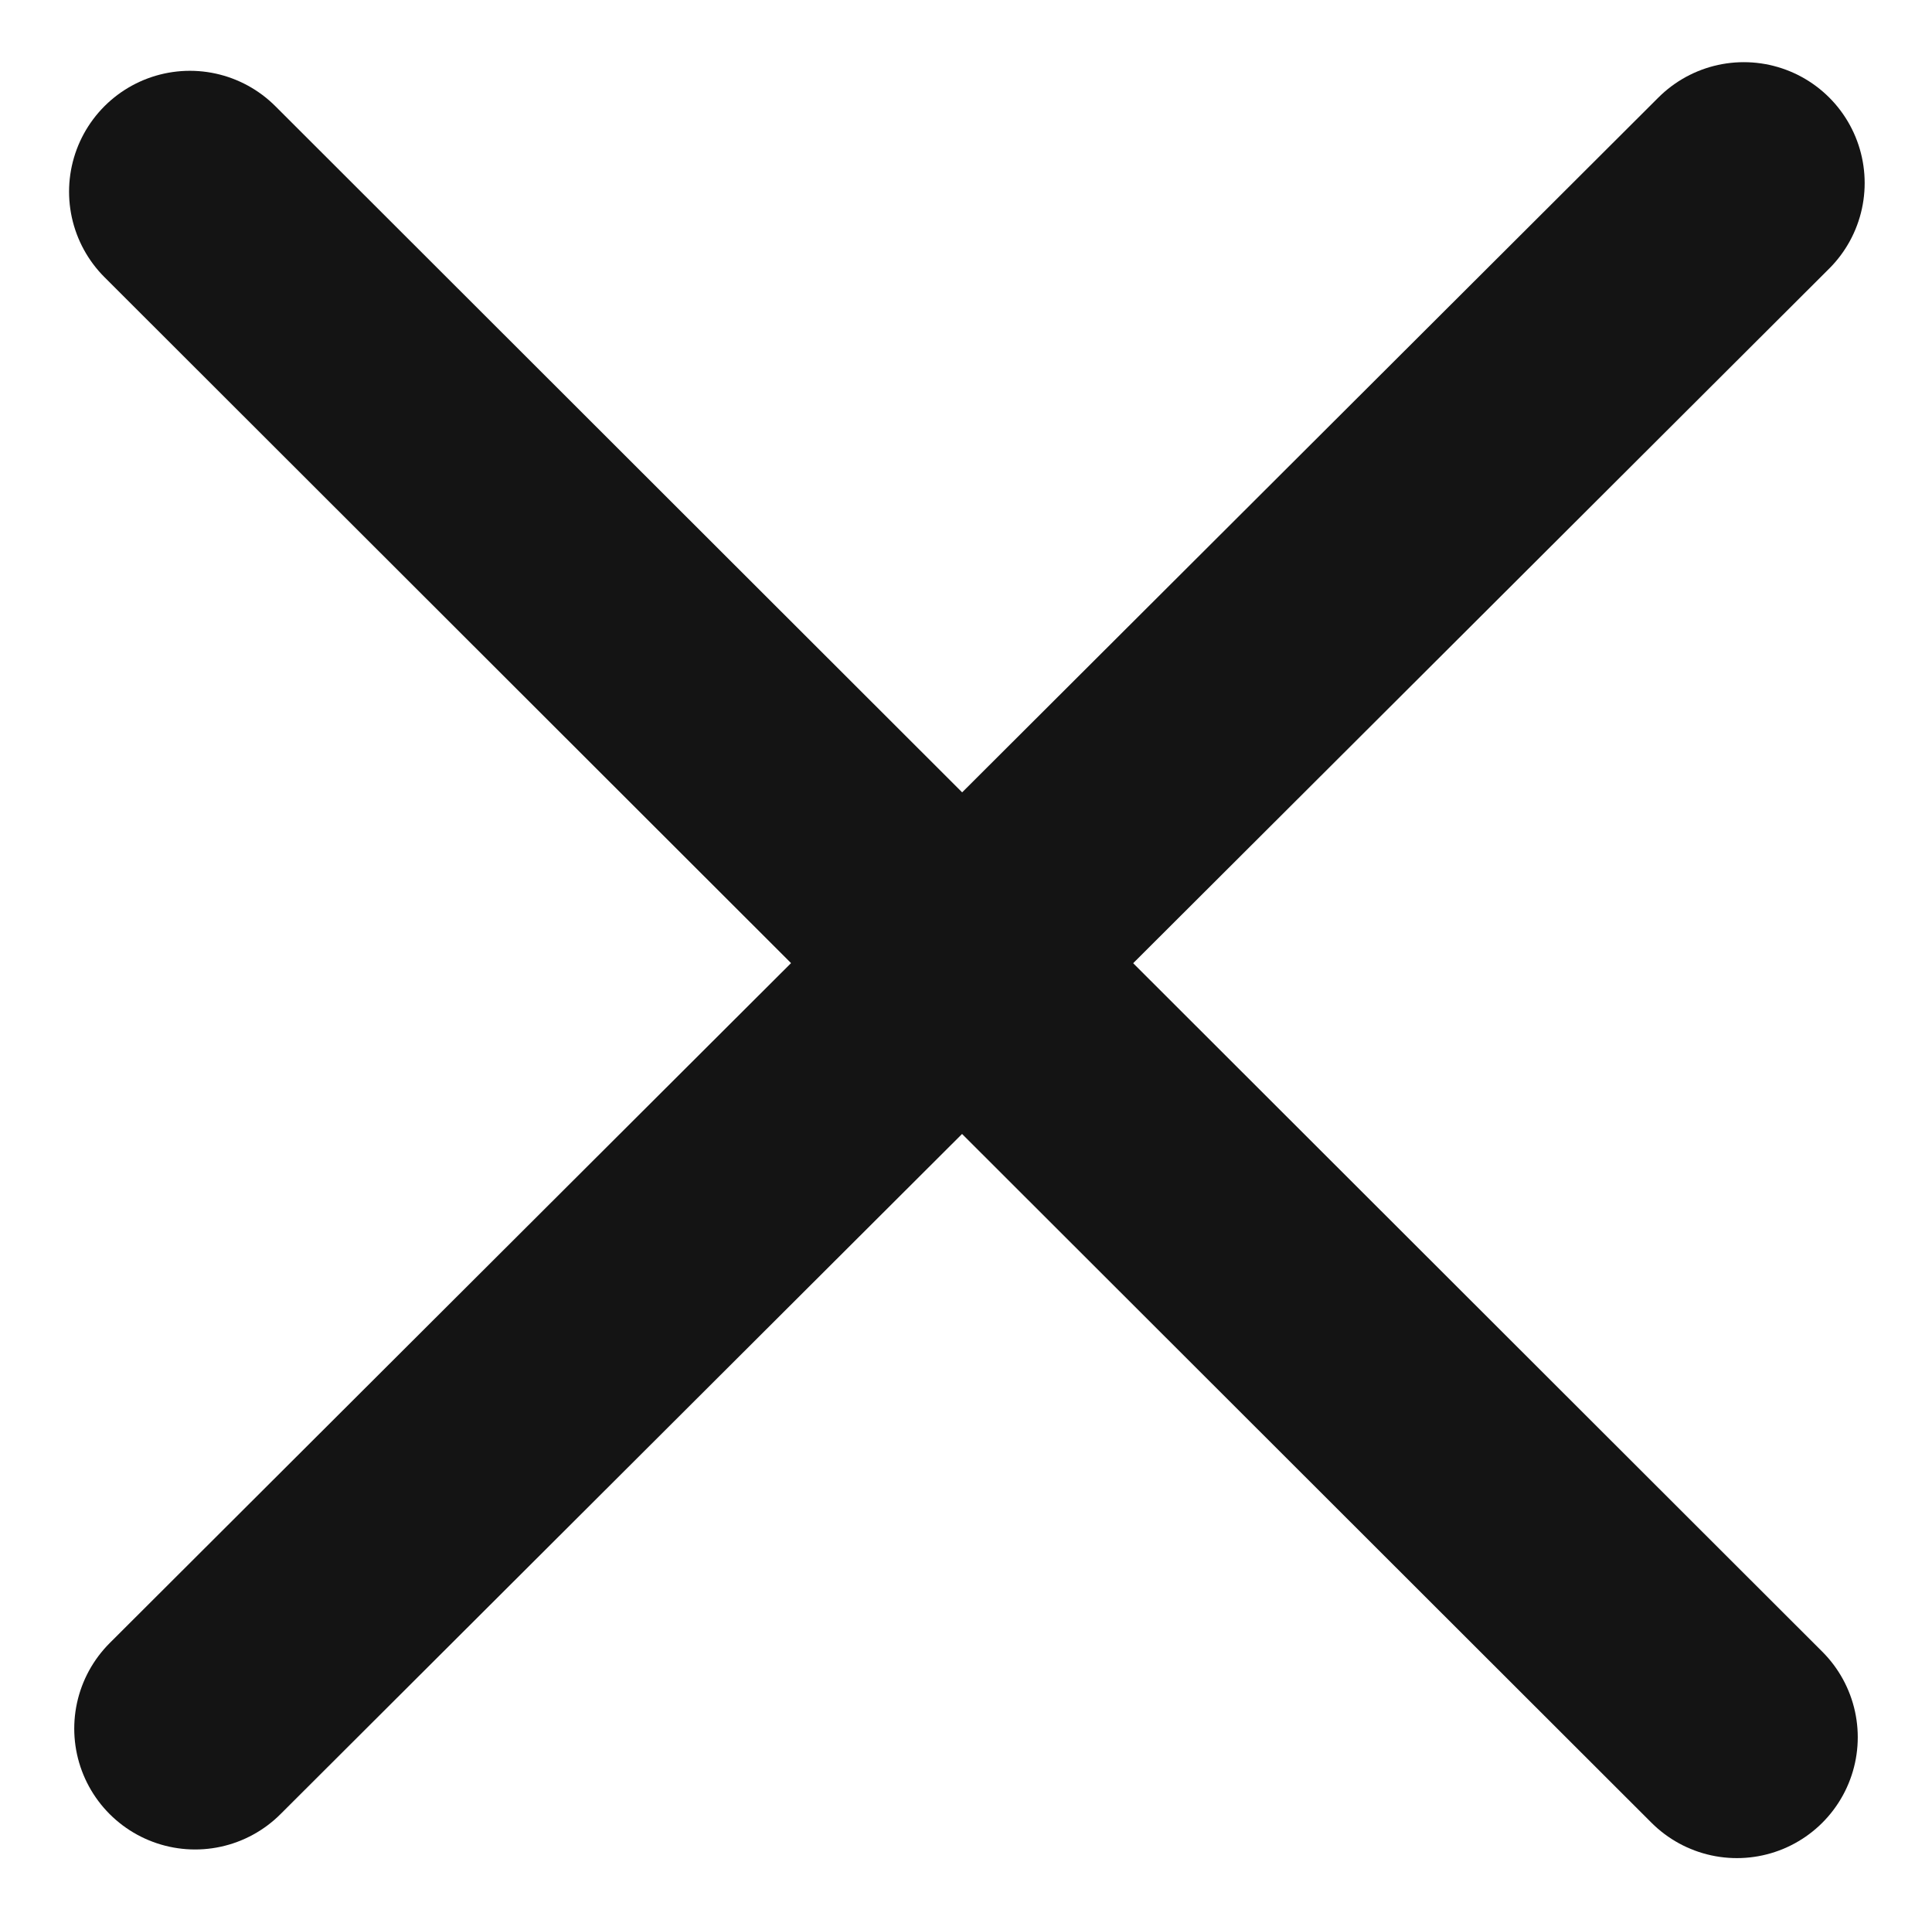
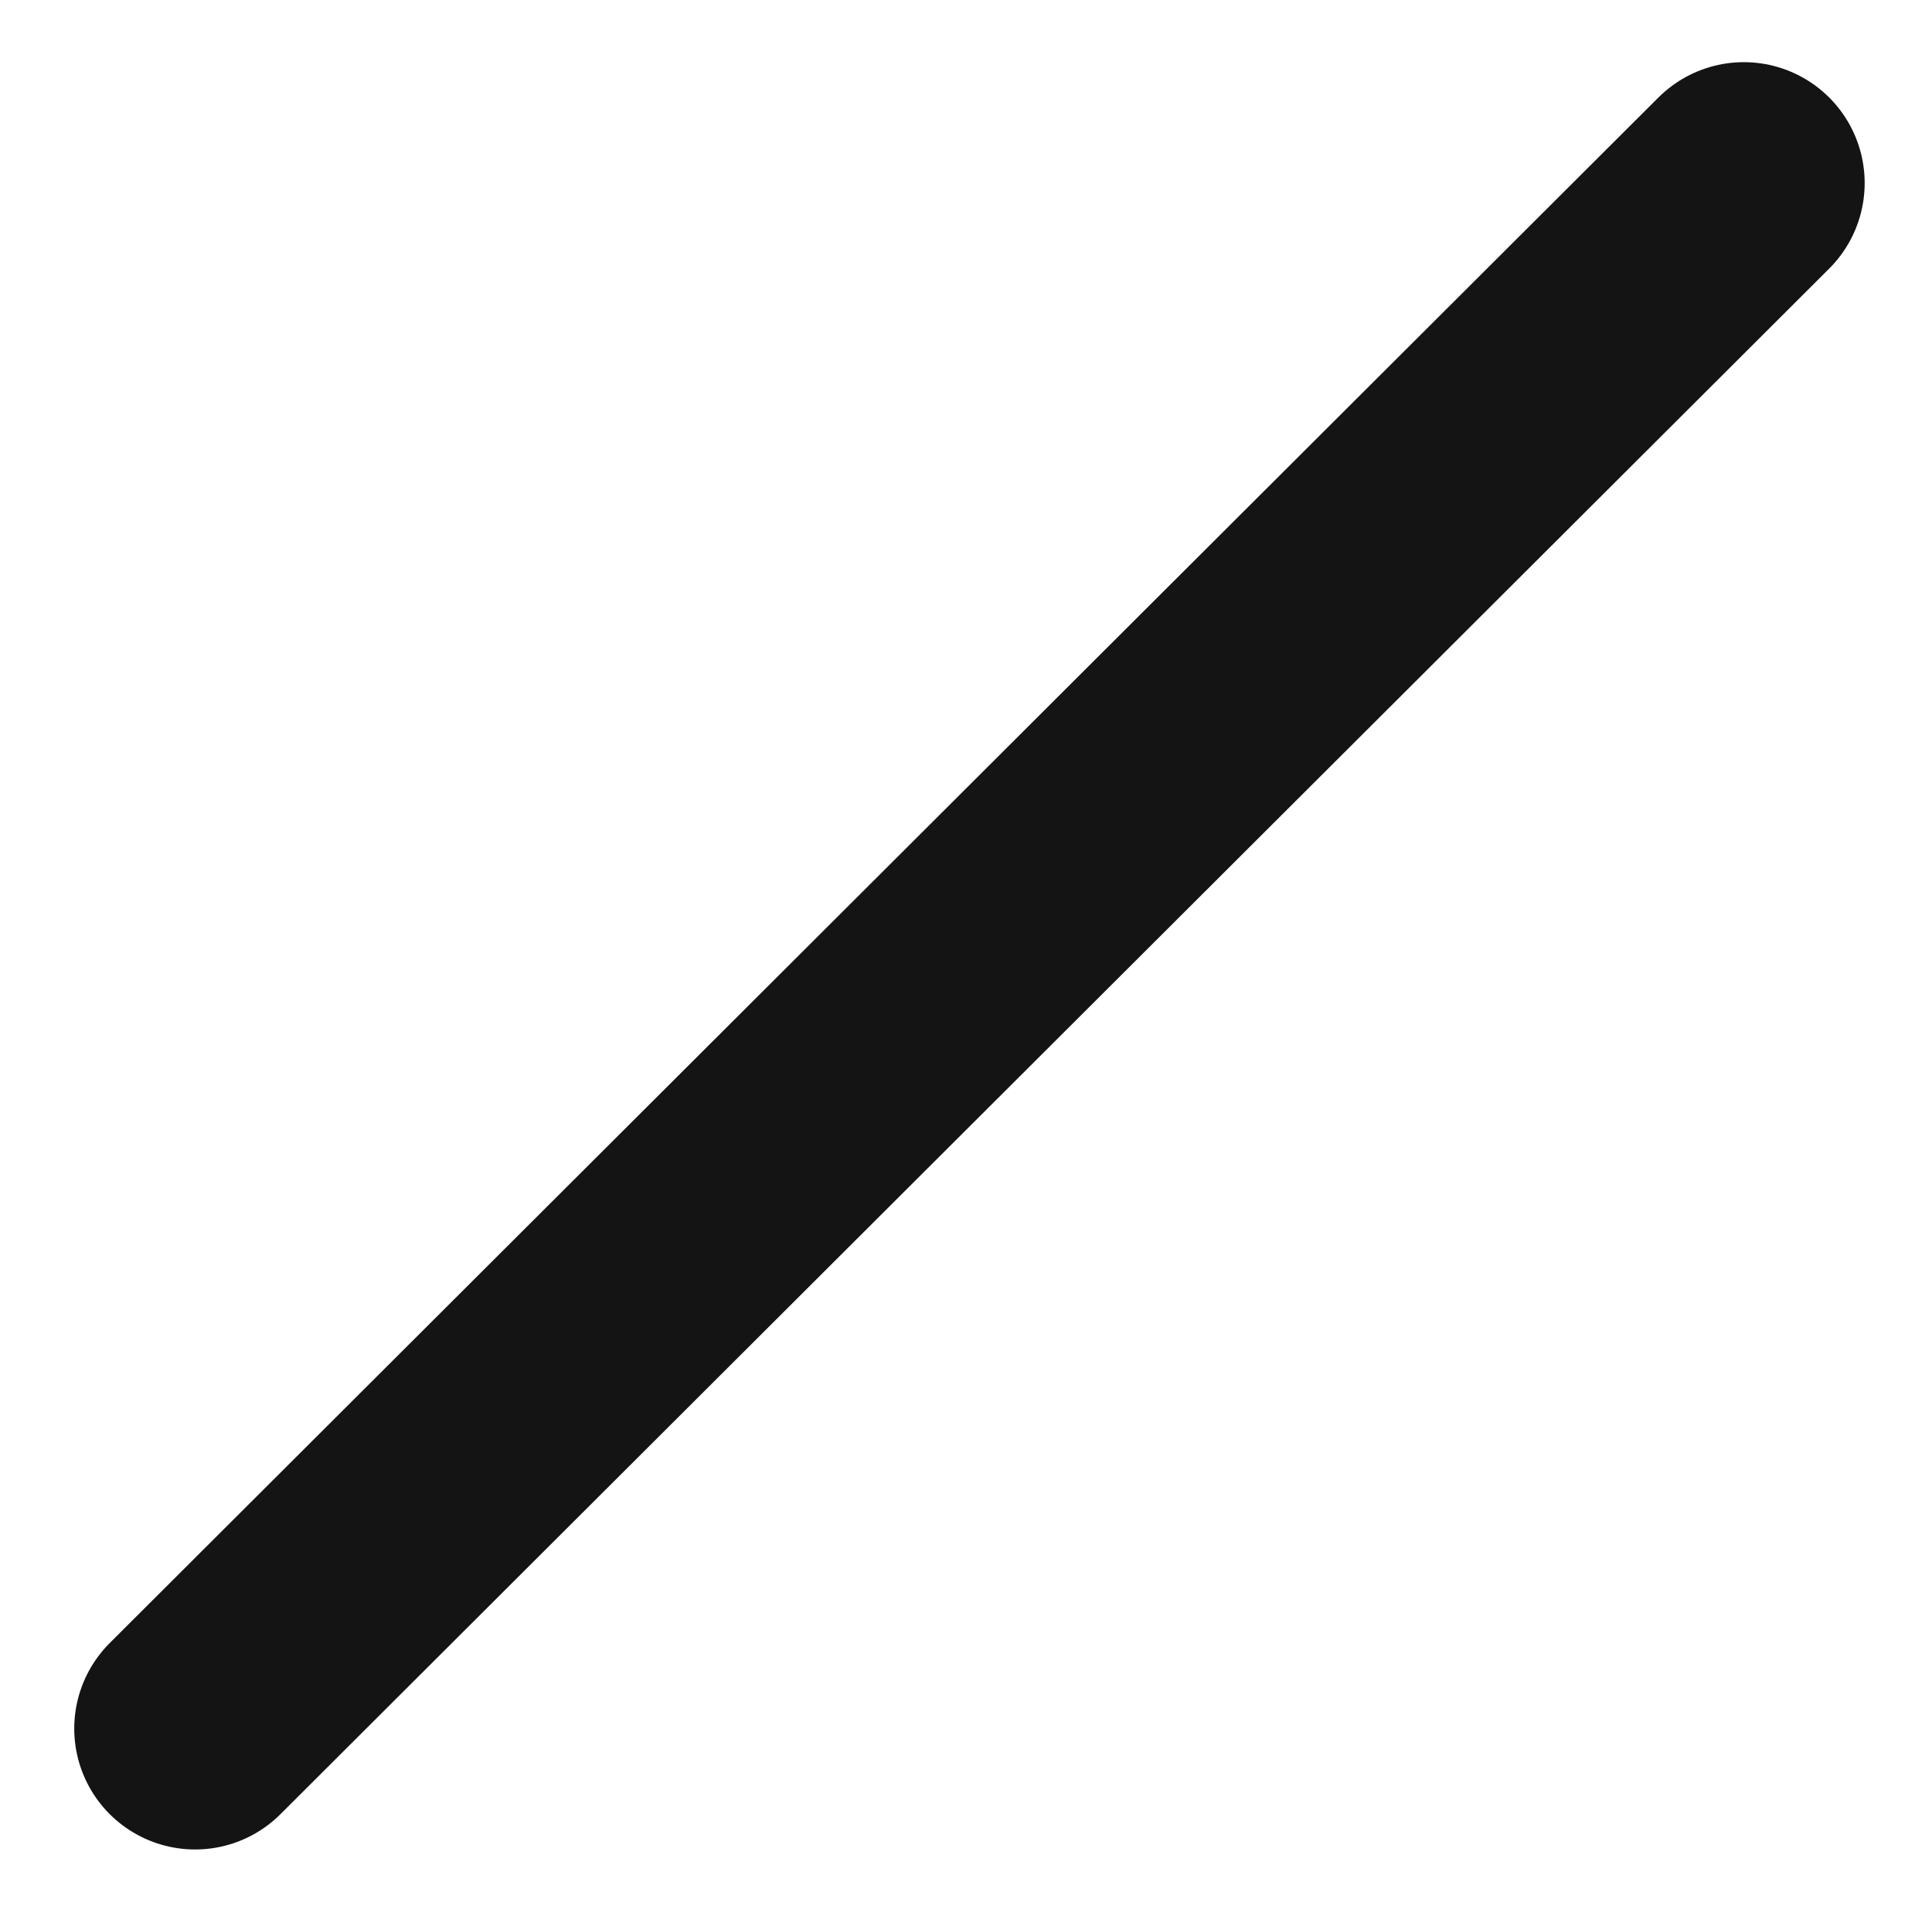
<svg xmlns="http://www.w3.org/2000/svg" id="レイヤー_1" data-name="レイヤー 1" viewBox="0 0 11.19 11.12">
  <defs>
    <style>.cls-1{fill:none;stroke:#141414;stroke-linecap:round;stroke-linejoin:round;stroke-width:1.4px;}</style>
  </defs>
-   <line class="cls-1" x1="1.1" y1="1.11" x2="10.06" y2="10.06" />
  <line class="cls-1" x1="10.1" y1="1.06" x2="1.13" y2="10.01" />
</svg>